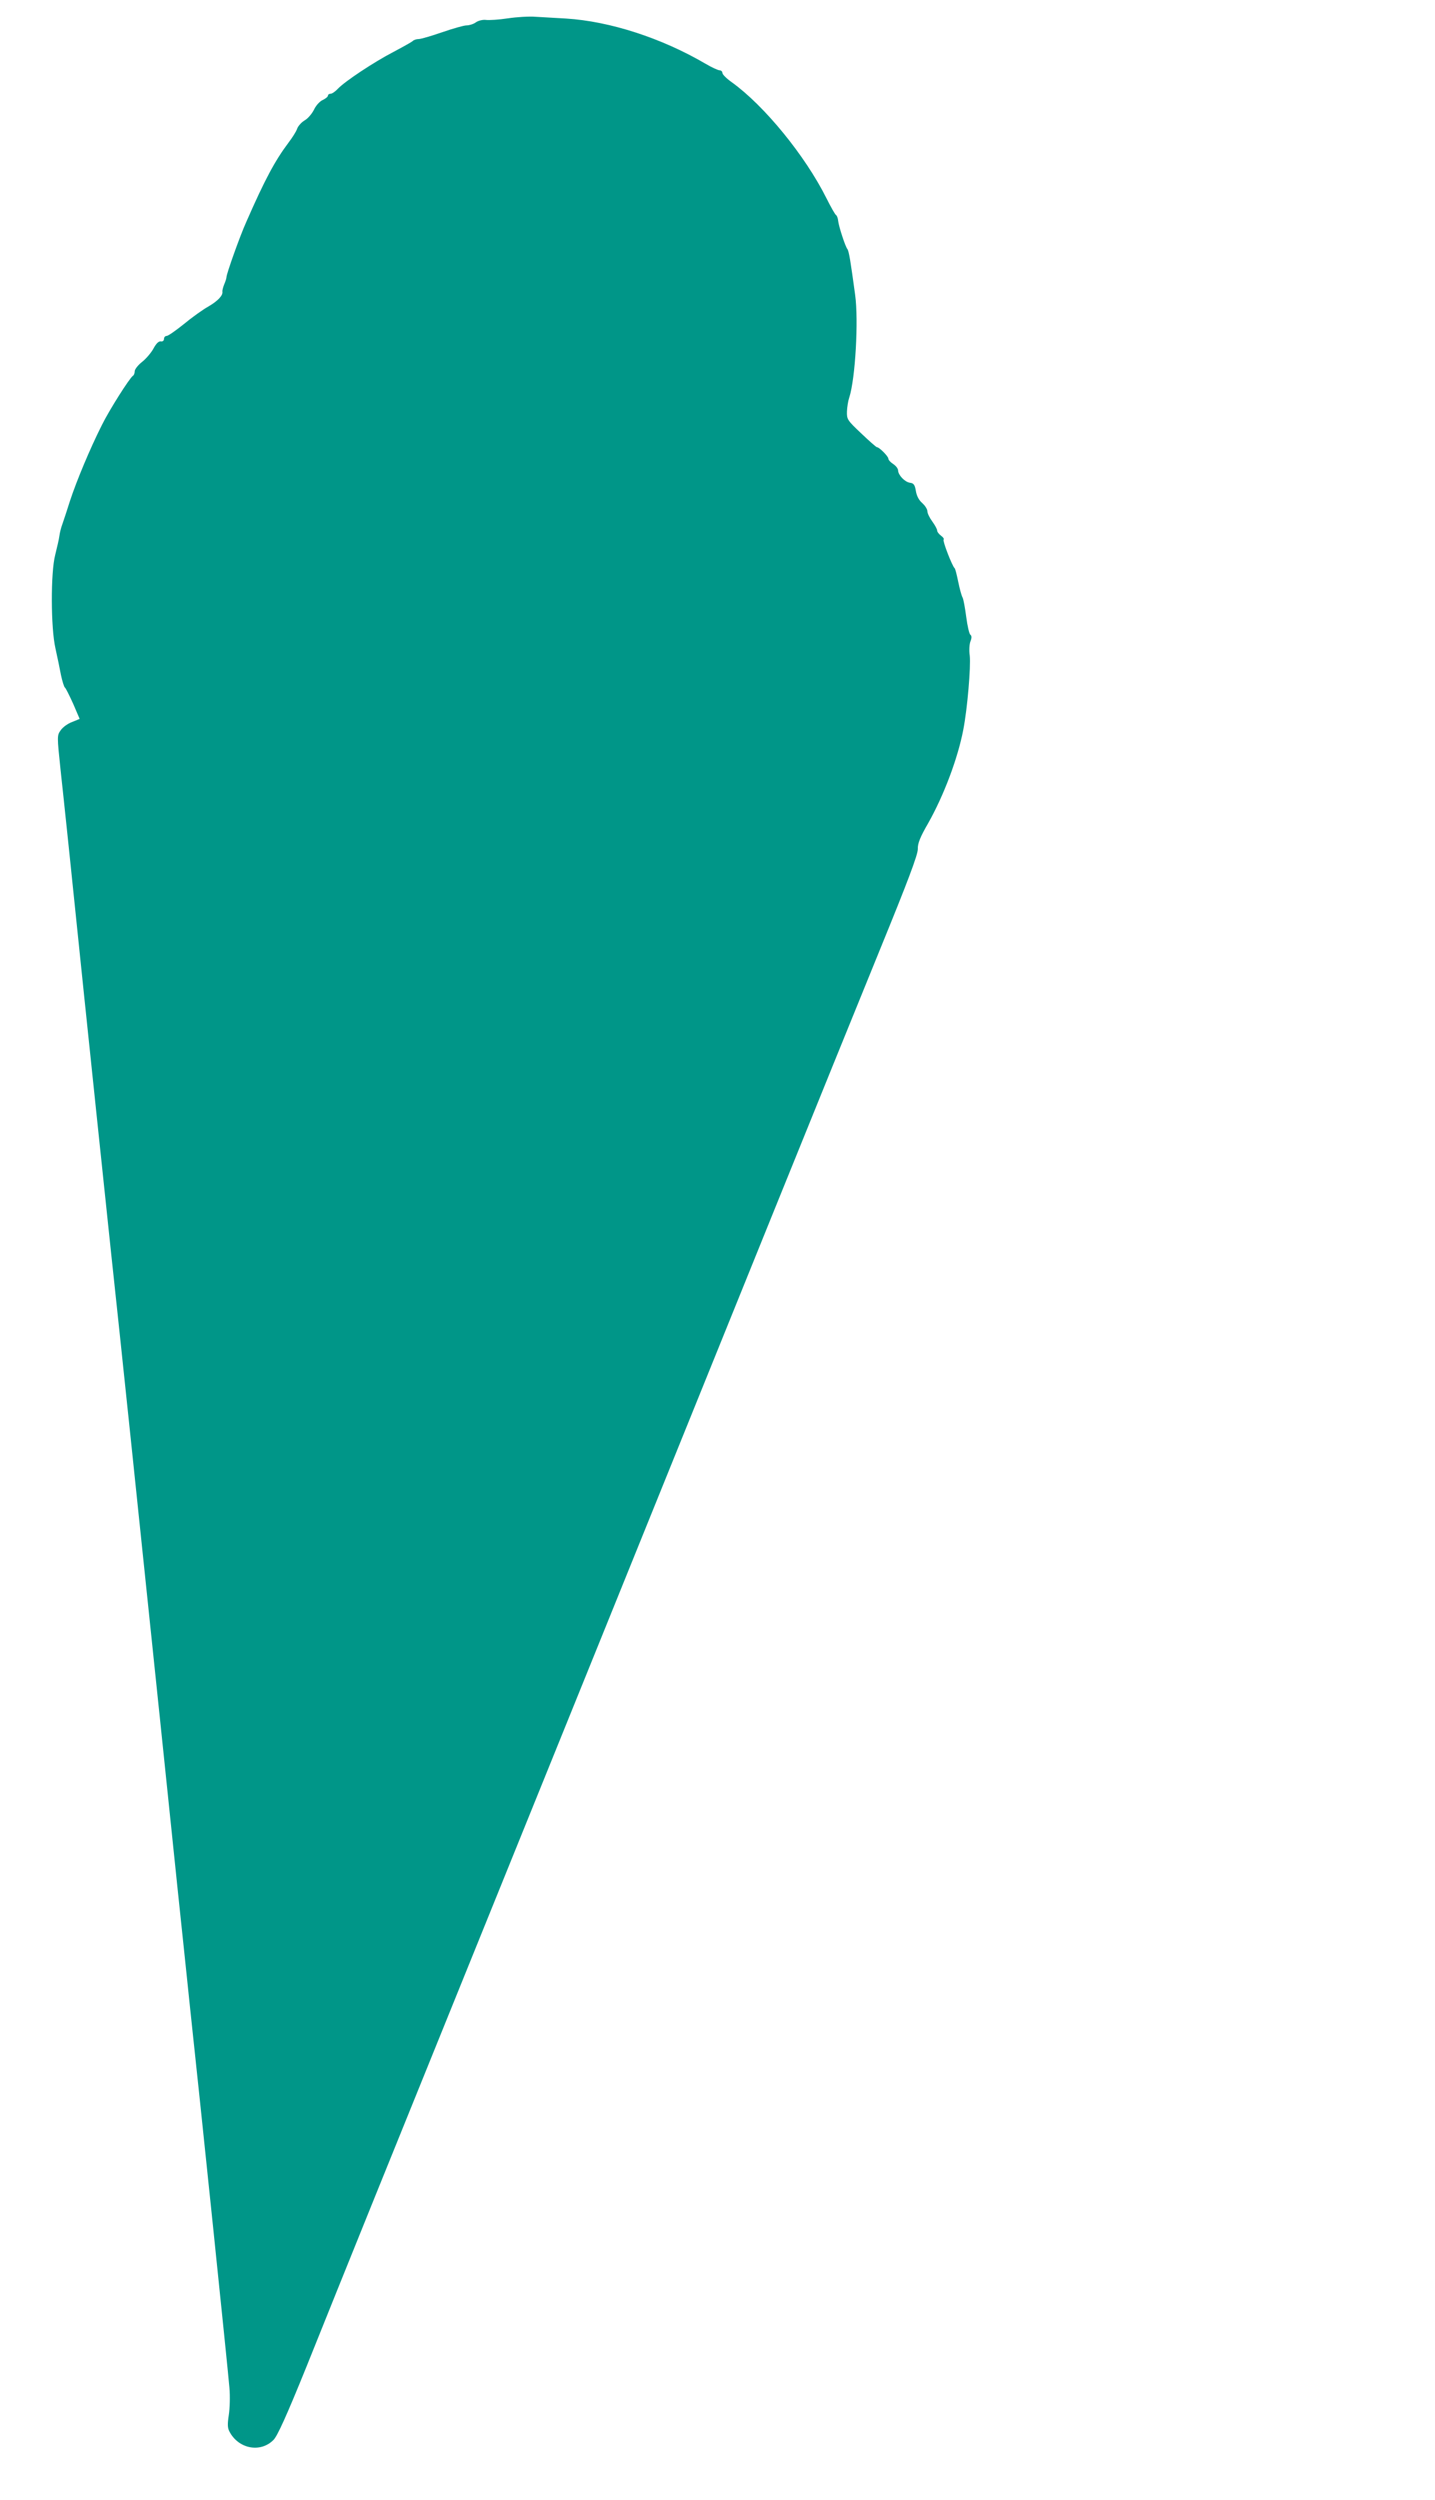
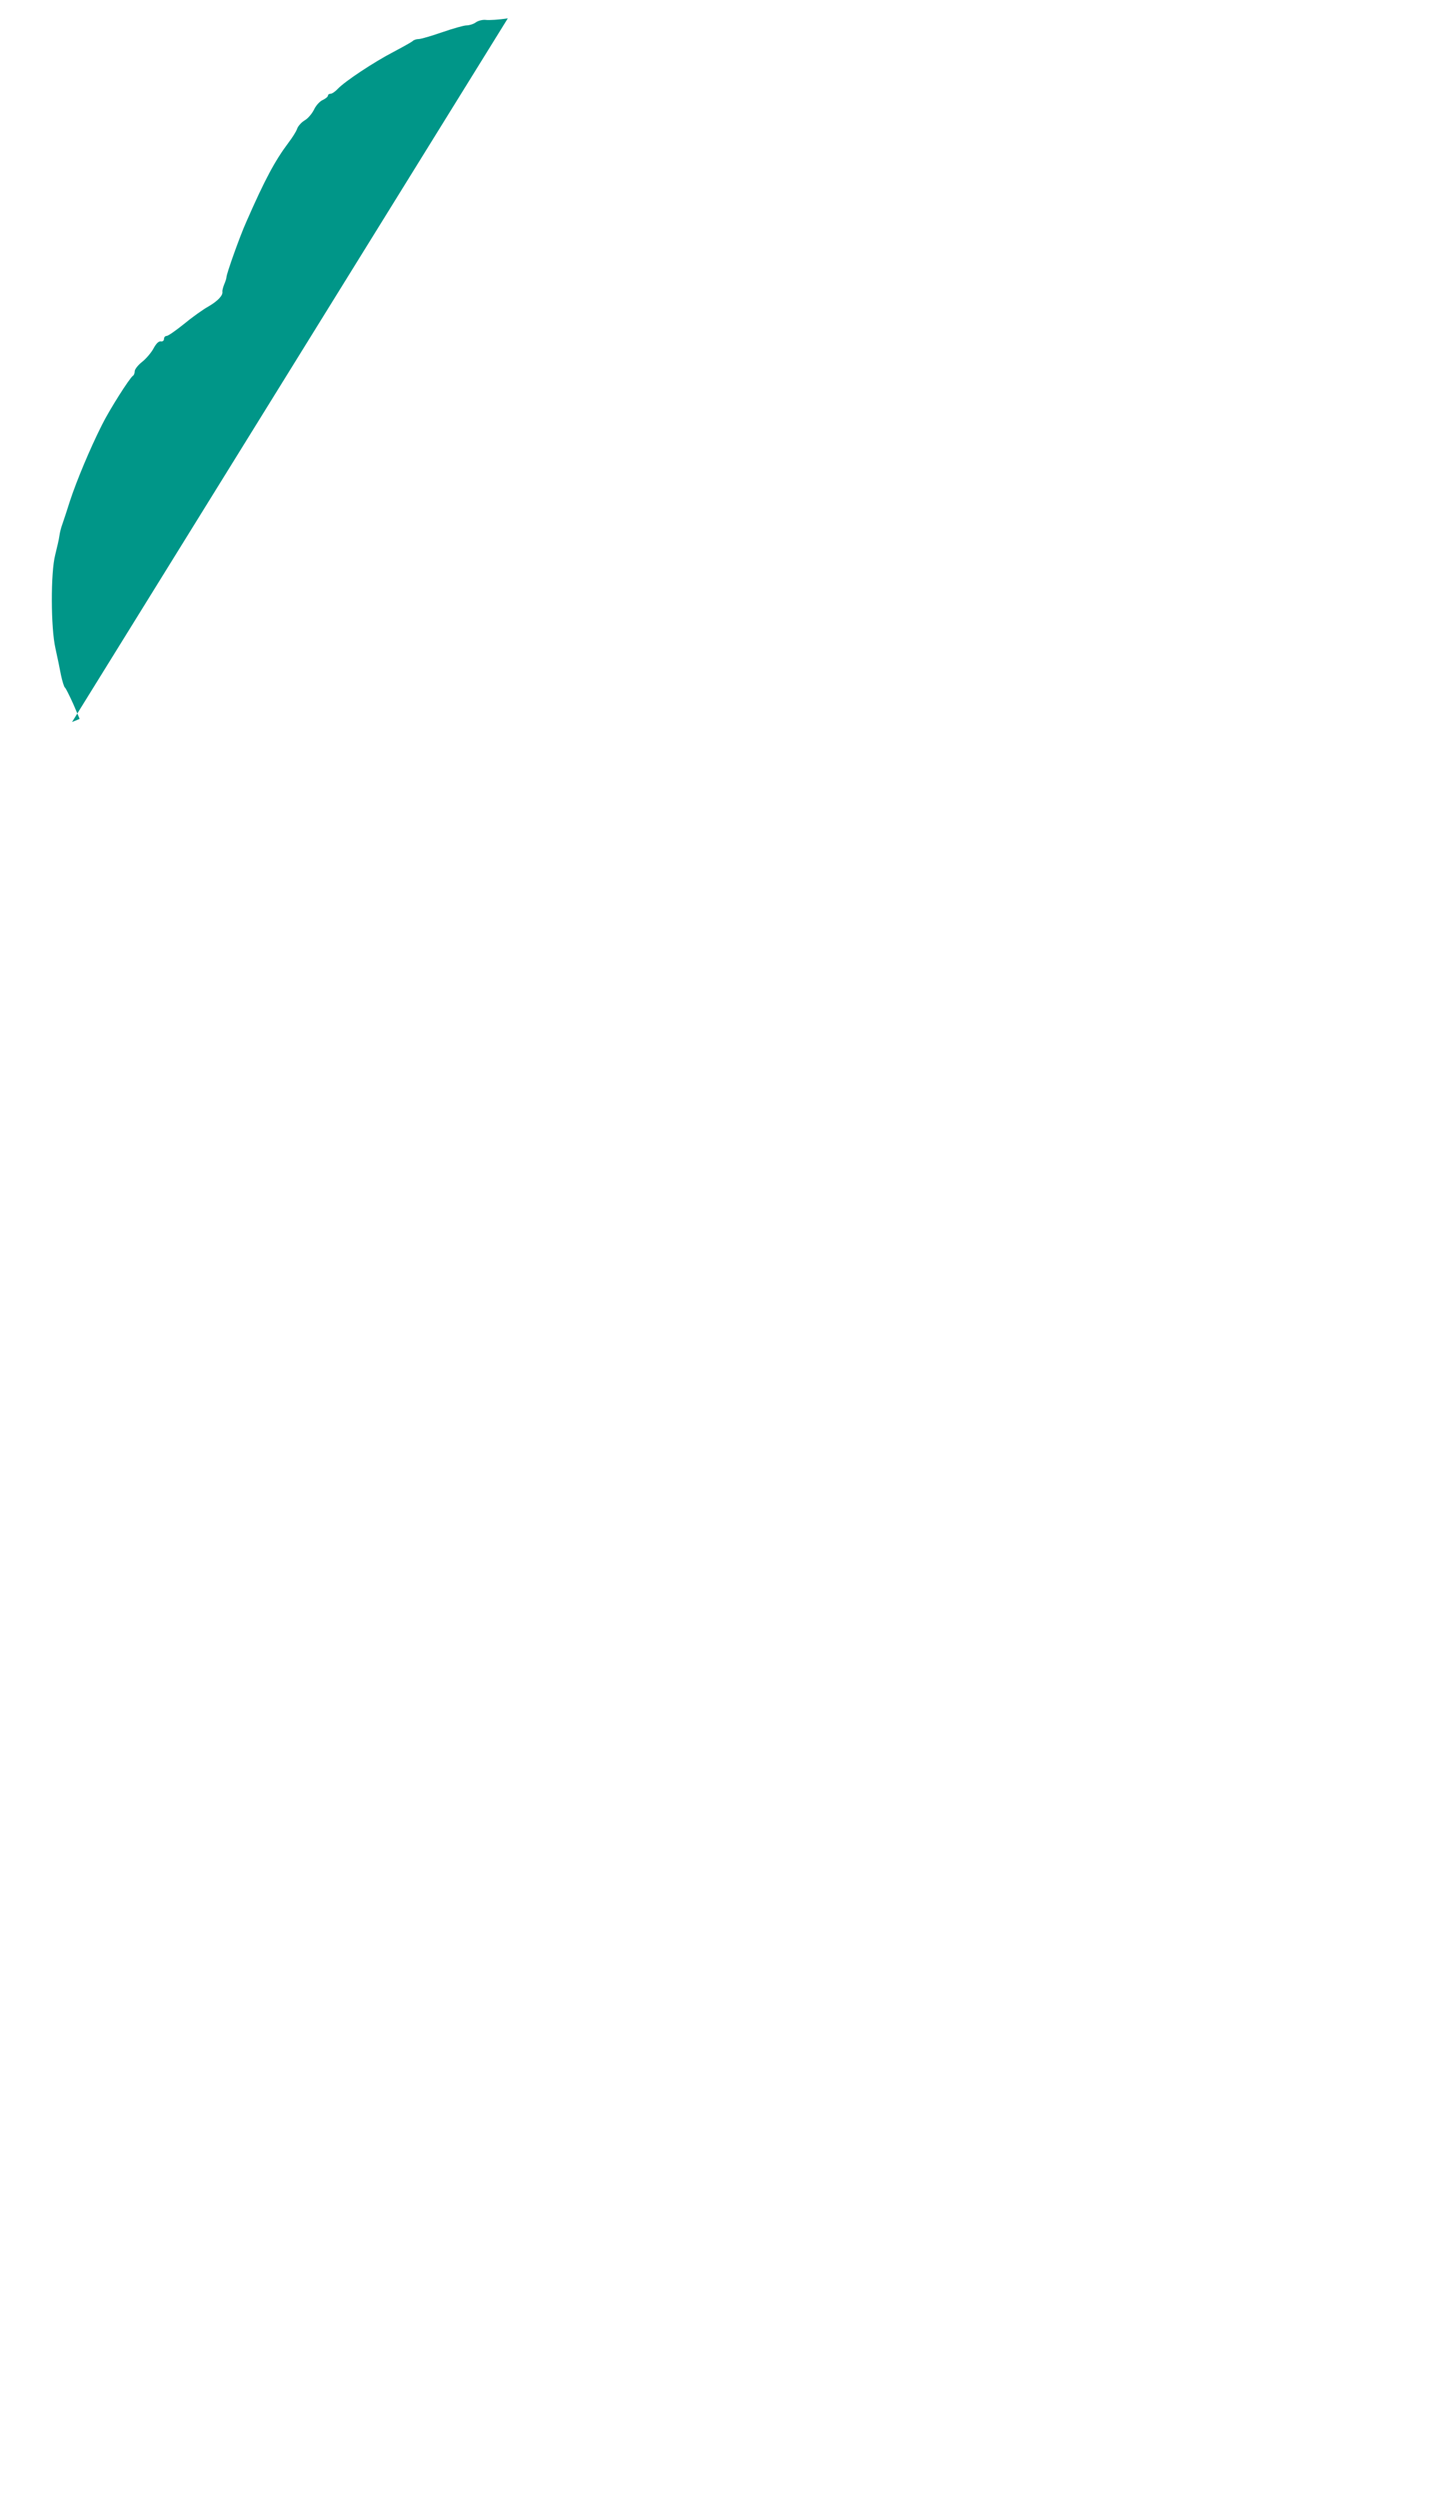
<svg xmlns="http://www.w3.org/2000/svg" version="1.0" width="735pt" height="1280pt" viewBox="0 0 735 1280" preserveAspectRatio="xMidYMid meet">
  <g transform="translate(0,1280) scale(0.1,-0.1)" fill="#009688" stroke="none">
-     <path d="M2601 12706 c-46 -7 -96 -10 -112 -8 -15 2 -38 -3 -51 -12 -12 -9 -34 -16 -48 -16 -14 0 -70 -16 -125 -35 -55 -19 -109 -35 -121 -35 -11 0 -24 -4 -30 -10 -5 -5 -50 -30 -99 -56 -100 -52 -248 -150 -285 -189 -13 -14 -29 -25 -37 -25 -7 0 -13 -4 -13 -9 0 -6 -12 -16 -27 -23 -16 -7 -36 -30 -45 -50 -10 -20 -31 -45 -47 -54 -17 -10 -34 -29 -39 -43 -5 -15 -25 -46 -44 -71 -69 -92 -120 -186 -216 -405 -33 -73 -102 -267 -102 -284 0 -5 -5 -22 -12 -38 -6 -15 -10 -32 -9 -36 4 -19 -23 -48 -71 -76 -29 -16 -86 -57 -127 -91 -41 -33 -80 -60 -87 -60 -8 0 -14 -7 -14 -15 0 -9 -7 -15 -16 -13 -11 2 -24 -11 -37 -35 -11 -21 -37 -52 -58 -69 -22 -17 -39 -39 -39 -49 0 -10 -4 -20 -9 -23 -17 -11 -121 -175 -159 -252 -62 -123 -130 -287 -163 -387 -16 -51 -34 -105 -40 -122 -6 -16 -13 -43 -15 -60 -2 -16 -12 -59 -21 -95 -24 -91 -23 -375 1 -480 9 -41 22 -102 28 -135 7 -33 16 -63 21 -66 4 -3 23 -41 42 -83 l33 -77 -39 -16 c-22 -8 -48 -27 -58 -42 -19 -26 -19 -30 -1 -201 17 -155 56 -527 120 -1150 32 -310 107 -1020 139 -1325 17 -154 62 -584 101 -955 135 -1295 191 -1828 240 -2305 28 -264 57 -543 65 -620 47 -433 195 -1862 200 -1930 4 -44 2 -107 -3 -140 -7 -46 -7 -66 3 -85 46 -89 159 -111 226 -43 20 20 68 126 168 373 184 459 488 1210 786 1945 286 705 1092 2697 1603 3960 198 490 447 1102 552 1360 139 340 192 480 191 508 -1 28 12 61 52 130 81 143 153 334 181 481 21 108 39 322 33 379 -4 26 -2 60 4 74 7 18 6 28 -1 33 -5 3 -15 44 -21 91 -6 46 -14 91 -19 100 -5 9 -15 45 -22 80 -7 35 -15 66 -18 69 -13 11 -63 141 -57 147 4 3 -2 12 -13 20 -11 8 -20 20 -20 27 0 6 -11 27 -25 46 -14 19 -25 42 -25 52 0 11 -12 29 -26 42 -17 14 -29 37 -33 62 -5 31 -11 40 -30 42 -27 4 -60 39 -61 63 0 9 -11 24 -25 33 -14 9 -25 21 -25 28 0 11 -46 58 -58 58 -4 0 -40 32 -81 71 -71 67 -74 72 -73 112 1 23 6 55 12 72 31 96 48 394 30 525 -23 170 -32 226 -40 235 -11 14 -44 116 -47 144 -1 13 -6 27 -11 30 -5 3 -27 42 -49 86 -109 218 -318 474 -485 594 -27 19 -48 40 -48 48 0 7 -7 13 -14 13 -8 0 -41 15 -73 34 -224 131 -489 217 -713 231 -52 3 -122 7 -155 9 -33 3 -98 -1 -144 -8z" />
+     <path d="M2601 12706 c-46 -7 -96 -10 -112 -8 -15 2 -38 -3 -51 -12 -12 -9 -34 -16 -48 -16 -14 0 -70 -16 -125 -35 -55 -19 -109 -35 -121 -35 -11 0 -24 -4 -30 -10 -5 -5 -50 -30 -99 -56 -100 -52 -248 -150 -285 -189 -13 -14 -29 -25 -37 -25 -7 0 -13 -4 -13 -9 0 -6 -12 -16 -27 -23 -16 -7 -36 -30 -45 -50 -10 -20 -31 -45 -47 -54 -17 -10 -34 -29 -39 -43 -5 -15 -25 -46 -44 -71 -69 -92 -120 -186 -216 -405 -33 -73 -102 -267 -102 -284 0 -5 -5 -22 -12 -38 -6 -15 -10 -32 -9 -36 4 -19 -23 -48 -71 -76 -29 -16 -86 -57 -127 -91 -41 -33 -80 -60 -87 -60 -8 0 -14 -7 -14 -15 0 -9 -7 -15 -16 -13 -11 2 -24 -11 -37 -35 -11 -21 -37 -52 -58 -69 -22 -17 -39 -39 -39 -49 0 -10 -4 -20 -9 -23 -17 -11 -121 -175 -159 -252 -62 -123 -130 -287 -163 -387 -16 -51 -34 -105 -40 -122 -6 -16 -13 -43 -15 -60 -2 -16 -12 -59 -21 -95 -24 -91 -23 -375 1 -480 9 -41 22 -102 28 -135 7 -33 16 -63 21 -66 4 -3 23 -41 42 -83 l33 -77 -39 -16 z" />
  </g>
</svg>